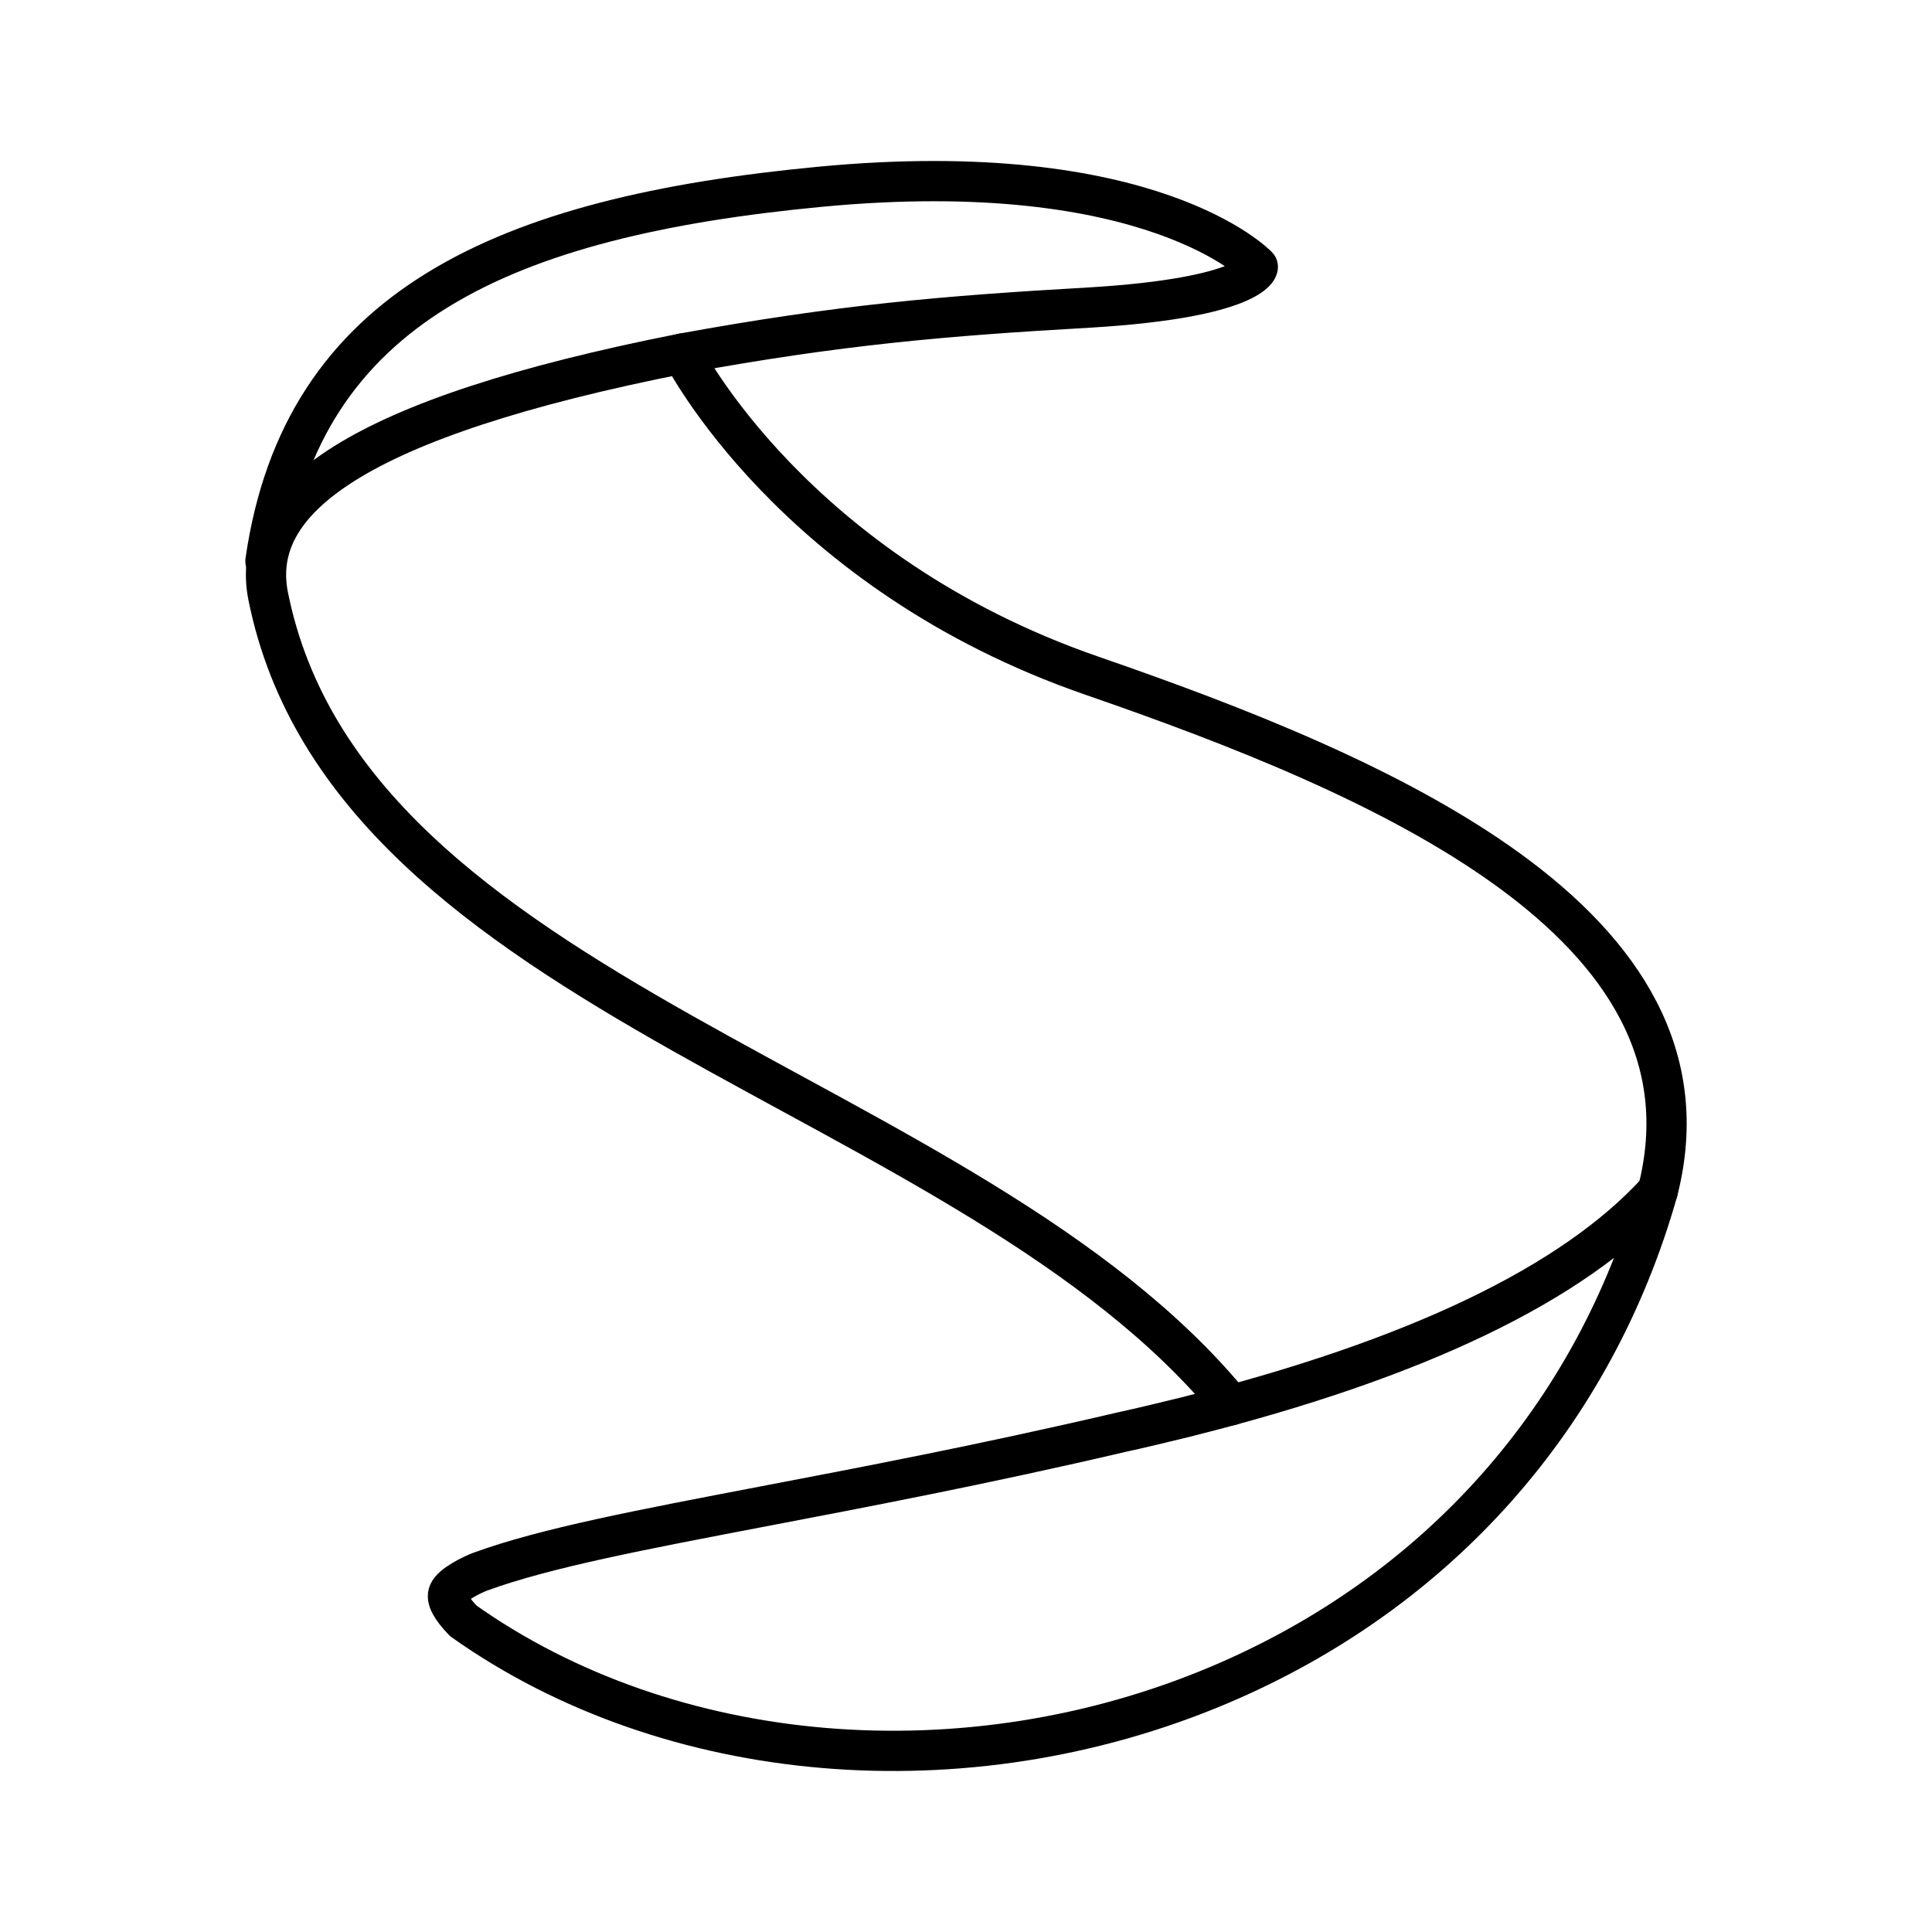
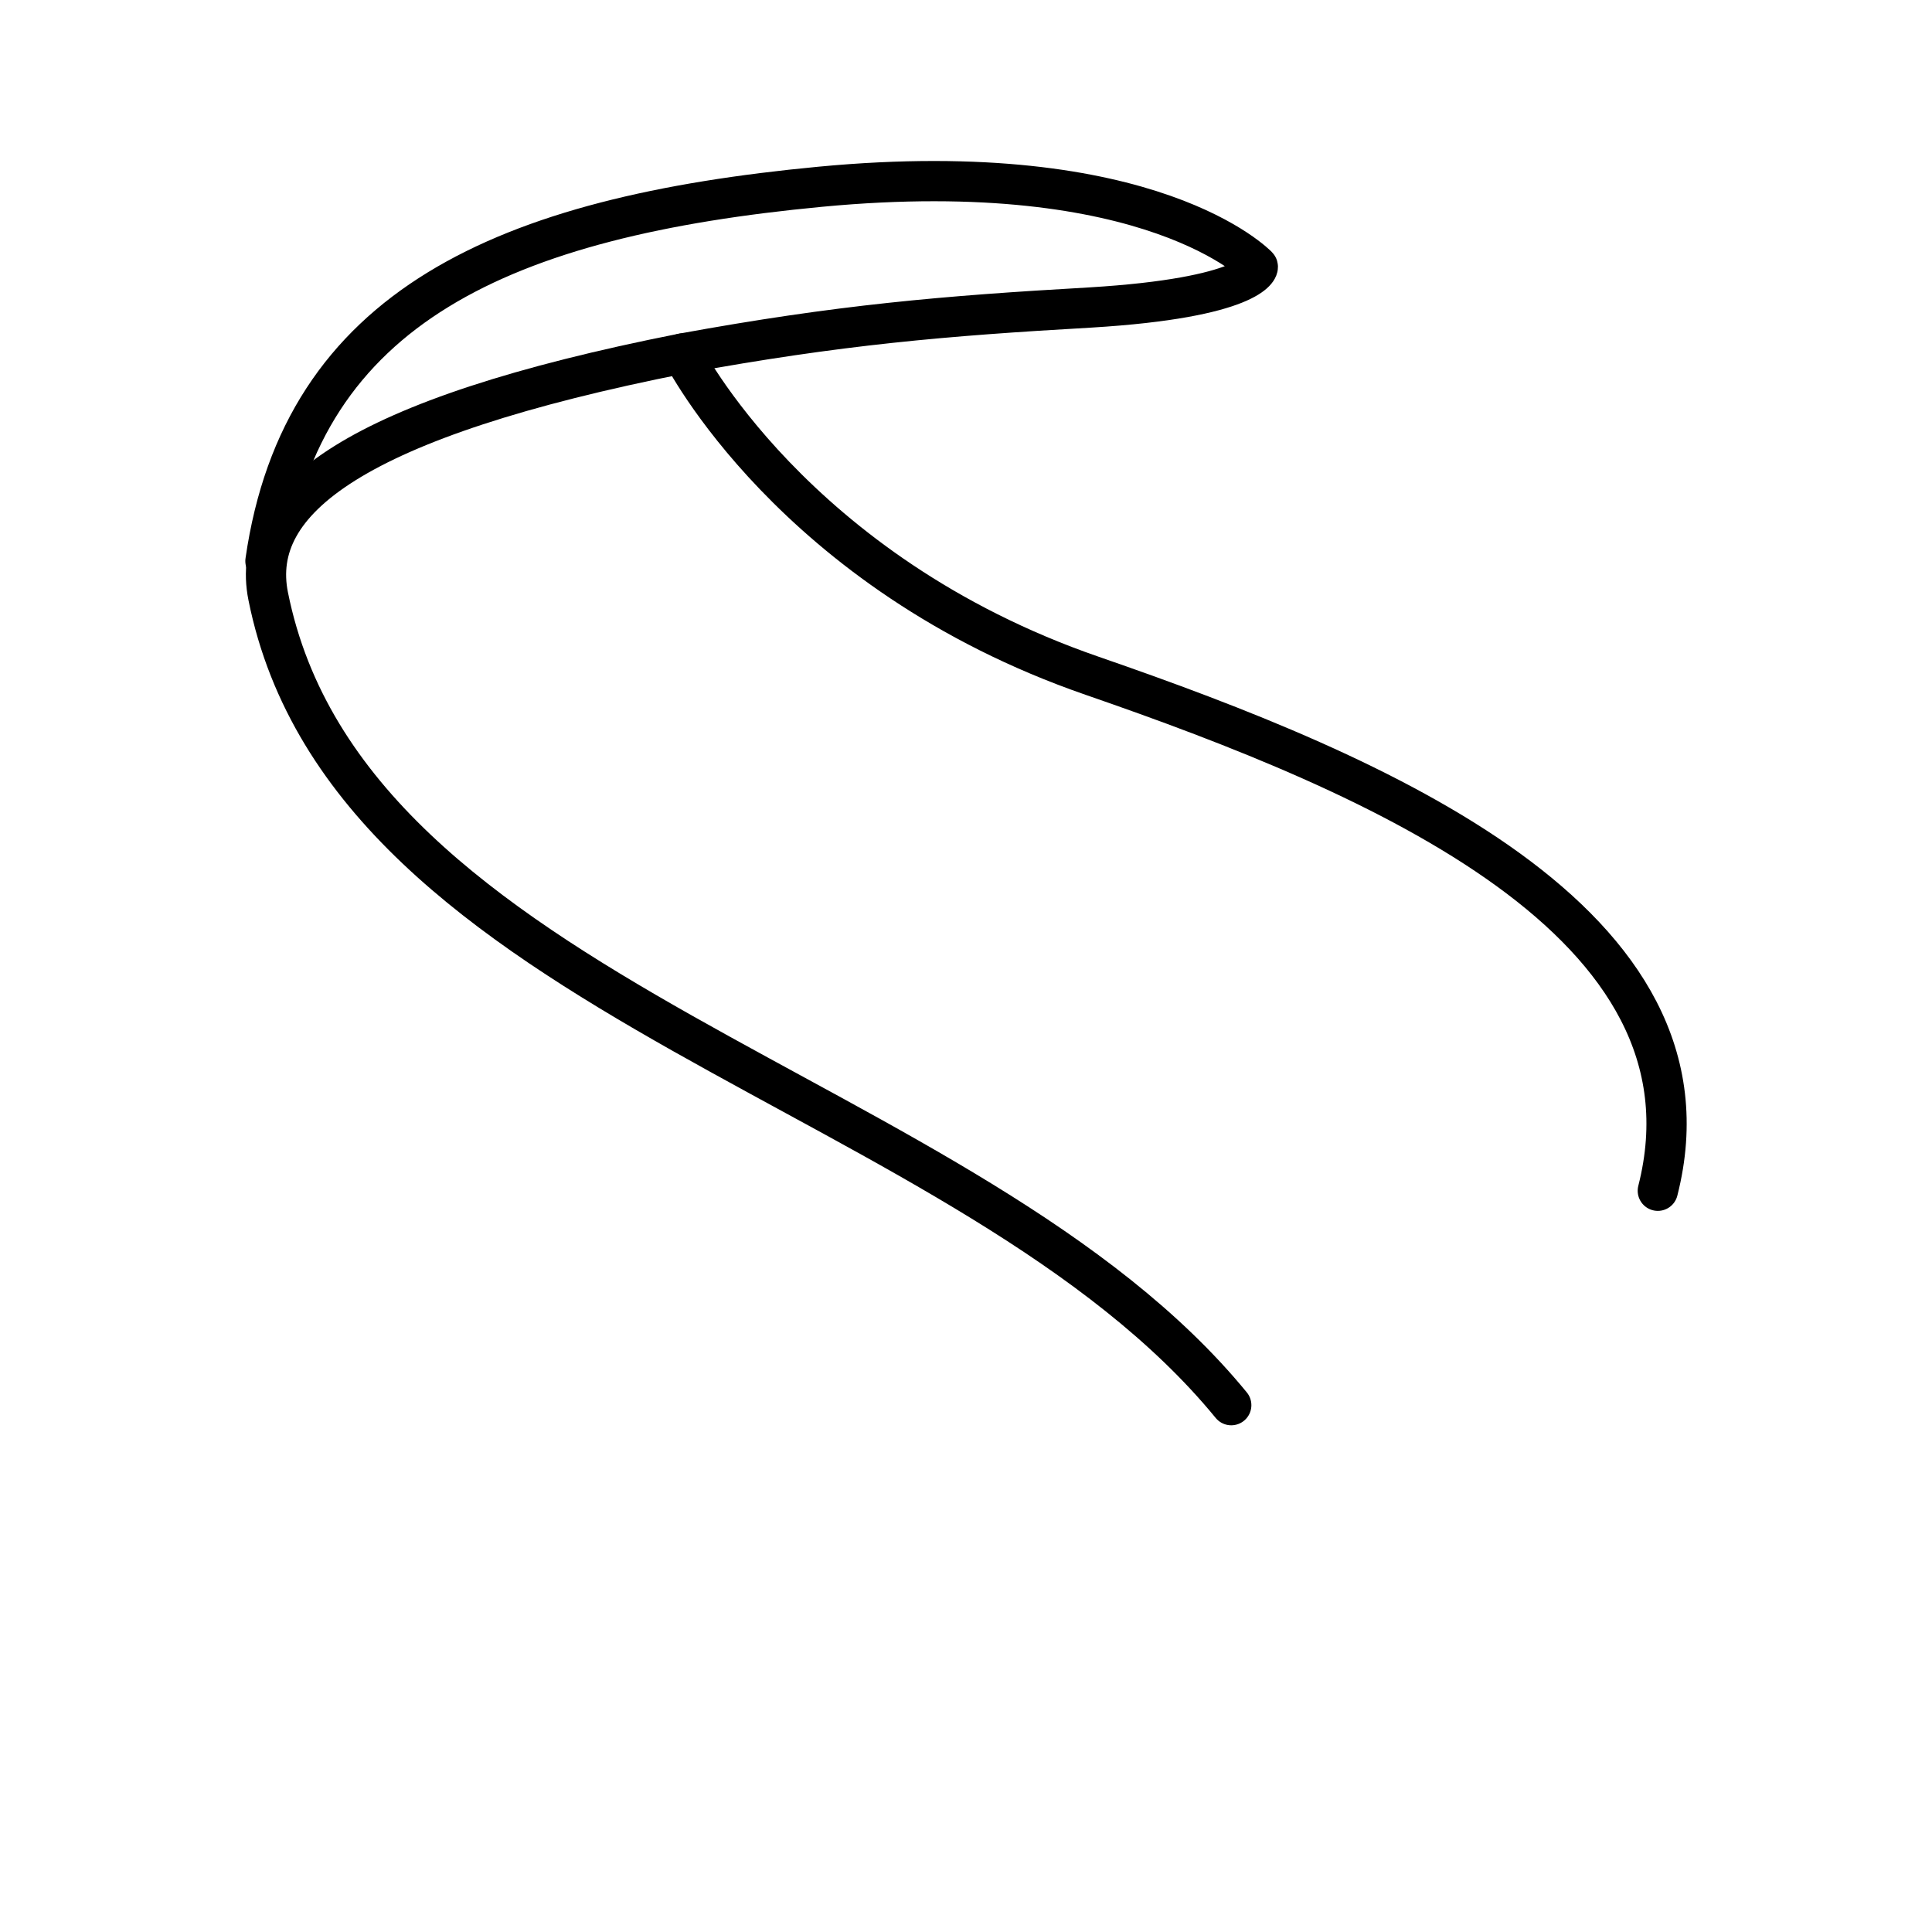
<svg xmlns="http://www.w3.org/2000/svg" width="800" height="800" viewBox="0 0 48 48">
  <g fill="none" stroke="currentColor" stroke-linecap="round" stroke-linejoin="round">
-     <path d="M29.526 35.19c-.624.153-1.186.288-1.637.386l-.031.007c-3.447.806-6.47 1.379-8.891 1.842c-3.028.58-5.419 1.032-7.036 1.623c-.212.079-.701.323-.785.523q-.098.22.367.701c5.121 3.628 12.479 4.254 18.773 1.593c5.457-2.307 9.325-6.7 10.902-12.281c-2.094 2.307-5.999 4.182-11.662 5.605" />
    <path d="M41.188 29.584c1.7-6.674-6.921-10.329-14.056-12.795c-7.445-2.573-10.179-8.006-10.179-8.006c-8.15 1.612-10.768 3.64-10.29 6.029C8.682 24.88 24.117 27.006 30.59 34.911" />
    <path d="M16.953 8.783c3.906-.714 6.499-.936 10.132-1.143c3.969-.239 4.207-.979 4.161-1.024c0 0-2.61-2.76-10.87-1.976c-7.84.744-12.87 2.968-13.781 9.3" />
  </g>
</svg>